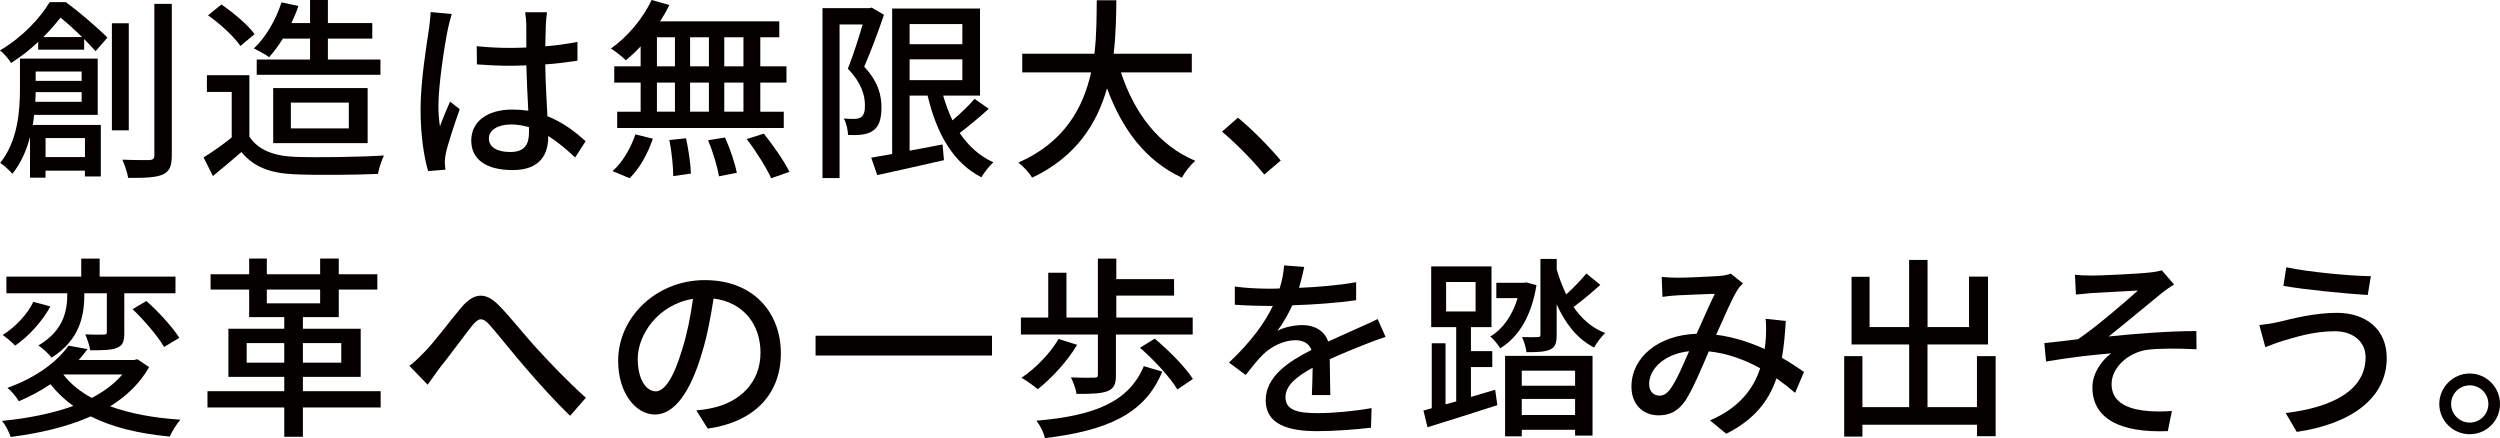
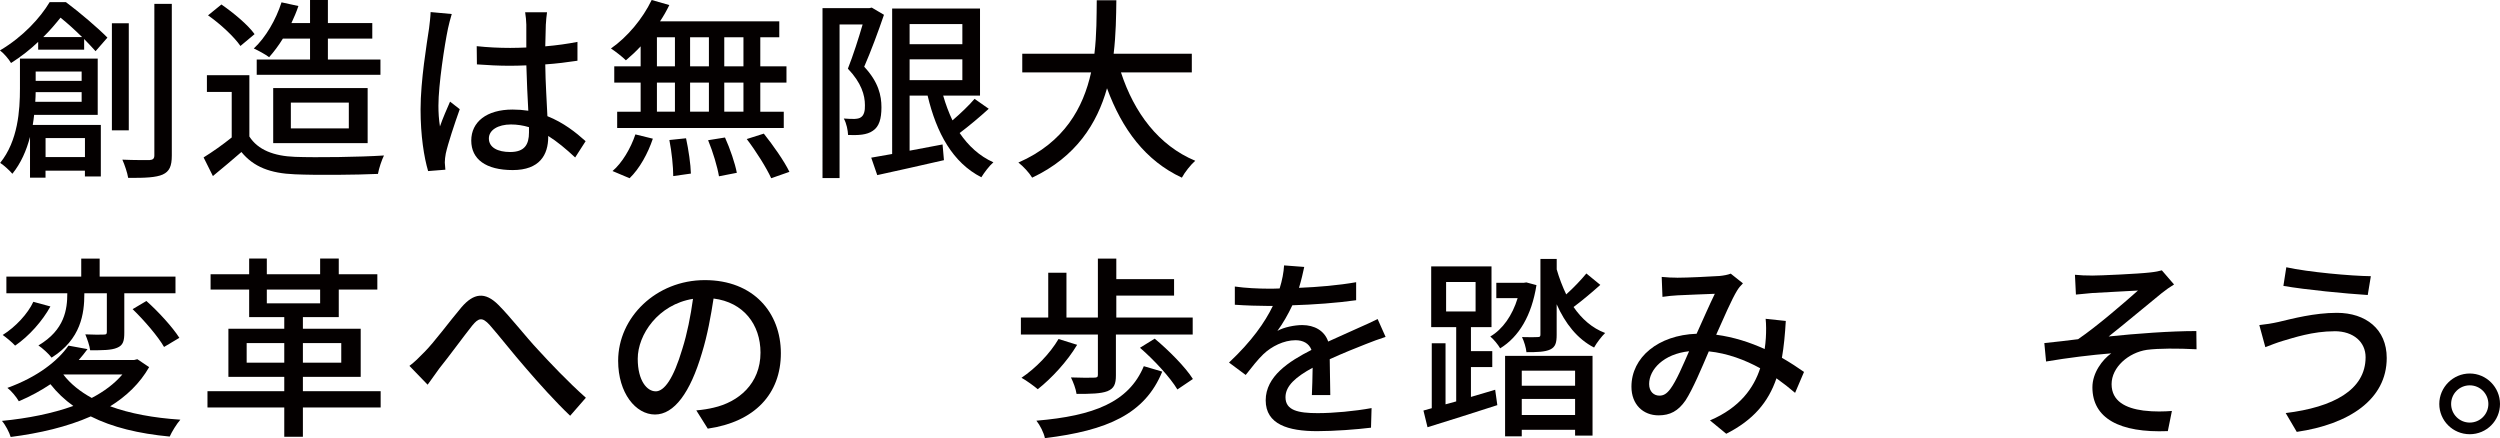
<svg xmlns="http://www.w3.org/2000/svg" id="_レイヤー_2" data-name="レイヤー 2" viewBox="0 0 618.87 108.45">
  <defs>
    <style>
      .cls-1 {
        fill: #040000;
      }
    </style>
  </defs>
  <g id="_レイヤー_1-2" data-name="レイヤー 1">
    <g>
      <path class="cls-1" d="M16.32.53c3.46,2.59,7.87,6.34,10.27,8.78l-2.93,3.36c-.77-.86-1.73-1.87-2.83-3.02v2.64h-11.38v-1.92c-1.92,1.82-4.13,3.6-6.72,5.23-.53-.96-1.87-2.5-2.74-3.12C5.76,9.07,9.99,4.37,12.29.53h4.03ZM8.45,28.42c-.1.82-.19,1.68-.34,2.5h16.85v12.77h-3.94v-1.44h-9.75v1.73h-3.84v-10.08c-.86,3.31-2.26,6.53-4.37,9.12-.62-.77-2.21-2.21-3.02-2.69,4.42-5.47,4.9-13.01,4.9-18.43v-7.39h19.25v13.92h-15.75ZM20.21,25.2v-2.4h-11.38c0,.77-.05,1.58-.1,2.4h11.47ZM8.83,17.71v2.3h11.38v-2.3h-11.38ZM20.31,9.17c-1.68-1.68-3.6-3.41-5.33-4.8-1.2,1.49-2.59,3.17-4.27,4.8h9.6ZM11.28,34.18v4.7h9.75v-4.7h-9.75ZM31.88,32.26h-4.18V5.76h4.18v26.5ZM42.53.96v37.54c0,2.64-.58,3.94-2.26,4.71-1.63.72-4.32.86-8.54.82-.19-1.2-.86-3.22-1.44-4.51,3.02.14,5.81.1,6.77.1.77-.05,1.15-.34,1.15-1.15V.96h4.32Z" />
      <path class="cls-1" d="M61.73,33.79c2.11,3.31,6.05,4.85,11.33,5.04,5.33.19,15.99.05,21.99-.34-.53,1.06-1.25,3.17-1.49,4.56-5.42.24-15.07.34-20.55.1-6.1-.24-10.22-1.82-13.25-5.52-2.26,1.97-4.56,3.89-7.06,5.95l-2.3-4.61c2.16-1.34,4.71-3.12,6.96-4.94v-11.28h-6.14v-4.13h10.51v15.17ZM59.52,11.38c-1.54-2.26-4.99-5.47-8.02-7.58l3.31-2.69c2.98,2.06,6.58,5.04,8.21,7.34l-3.5,2.93ZM70.03,9.55c-1.06,1.73-2.26,3.31-3.41,4.61-.86-.67-2.74-1.68-3.79-2.16,2.98-2.78,5.47-7.1,6.86-11.42l4.18.91c-.48,1.44-1.1,2.88-1.73,4.22h4.61V0h4.42v5.71h10.99v3.84h-10.99v5.18h13.01v3.79h-30.63v-3.79h13.2v-5.18h-6.72ZM67.63,35.43v-13.63h23.38v13.63h-23.38ZM72,31.78h14.35v-6.38h-14.35v6.38Z" />
      <path class="cls-1" d="M110.88,7.15c-.82,3.89-2.35,13.87-2.35,19.01,0,1.73.1,3.36.38,5.14.67-1.97,1.73-4.37,2.5-6.14l2.4,1.87c-1.3,3.65-2.93,8.54-3.46,10.99-.14.67-.24,1.63-.24,2.21.05.48.1,1.2.14,1.78l-4.27.34c-1.01-3.41-1.87-8.74-1.87-15.27,0-7.1,1.54-16.27,2.11-20.11.14-1.2.34-2.74.38-3.98l5.23.48c-.29.86-.77,2.83-.96,3.7ZM135.12,6c-.05,1.2-.1,3.26-.14,5.47,2.83-.24,5.52-.62,7.97-1.1v4.66c-2.5.38-5.18.72-7.97.91.05,4.8.38,9.12.53,12.82,3.98,1.58,7.06,4.03,9.46,6.19l-2.59,4.03c-2.26-2.11-4.46-3.94-6.67-5.33v.24c0,4.42-2.11,8.21-8.78,8.21s-10.27-2.69-10.27-7.3,3.79-7.68,10.23-7.68c1.34,0,2.64.1,3.89.29-.19-3.36-.38-7.49-.48-11.23-1.34.05-2.69.1-4.03.1-2.78,0-5.42-.14-8.21-.34l-.05-4.51c2.74.29,5.42.43,8.3.43,1.34,0,2.64-.05,3.98-.1v-5.66c0-.82-.14-2.16-.29-3.07h5.42c-.14.96-.24,2.02-.29,2.98ZM126.29,37.63c3.55,0,4.66-1.82,4.66-4.85v-1.3c-1.44-.43-2.93-.67-4.46-.67-3.22,0-5.47,1.39-5.47,3.46,0,2.26,2.21,3.36,5.28,3.36Z" />
      <path class="cls-1" d="M158.59,11.47c-1.2,1.3-2.45,2.45-3.65,3.46-.82-.82-2.59-2.21-3.7-2.93,4.08-2.83,7.87-7.39,10.08-12l4.37,1.25c-.67,1.39-1.44,2.74-2.3,4.03h29.52v3.94h-4.7v7.2h6.48v4.03h-6.48v7.2h5.81v4.03h-41.24v-4.03h5.81v-7.2h-6.53v-4.03h6.53v-4.94ZM151.63,42.34c2.35-1.97,4.51-5.62,5.66-9.07l4.32,1.06c-1.2,3.6-3.26,7.39-5.76,9.79l-4.22-1.78ZM162.62,16.42h4.46v-7.2h-4.46v7.2ZM162.62,27.65h4.46v-7.2h-4.46v7.2ZM169.83,34.23c.62,2.83,1.15,6.53,1.2,8.74l-4.37.62c0-2.26-.38-6.05-.96-8.93l4.13-.43ZM175.49,16.42v-7.2h-4.66v7.2h4.66ZM170.83,20.45v7.2h4.66v-7.2h-4.66ZM179.47,34.04c1.25,2.74,2.5,6.43,2.93,8.74l-4.42.86c-.38-2.3-1.49-6.05-2.69-8.93l4.18-.67ZM184.04,9.22h-4.75v7.2h4.75v-7.2ZM184.04,20.45h-4.75v7.2h4.75v-7.2ZM189.08,33.08c2.3,2.88,5.09,6.86,6.34,9.46l-4.51,1.58c-1.15-2.54-3.74-6.67-6.05-9.7l4.22-1.34Z" />
      <path class="cls-1" d="M218.83,3.65c-1.39,4.08-3.26,9.12-4.9,12.87,3.55,3.79,4.27,7.15,4.27,10.03s-.58,4.8-2.11,5.81c-.72.53-1.68.82-2.69.96-1.01.14-2.3.14-3.46.1-.05-1.15-.38-2.88-1.06-4.08,1.06.1,1.97.1,2.69.1.62-.05,1.15-.1,1.58-.43.72-.48,1.01-1.58.96-2.98,0-2.45-.86-5.52-4.22-9.03,1.3-3.26,2.69-7.63,3.65-10.94h-5.71v38.02h-4.22V2.02h11.57l.62-.14,3.02,1.78ZM244.76,26.93c-2.26,2.06-4.9,4.27-7.2,6,2.16,3.17,4.9,5.71,8.35,7.25-1.01.86-2.3,2.59-2.98,3.7-7.06-3.6-11.09-10.9-13.3-20.21h-4.46v13.63l8.16-1.54.34,3.89c-5.81,1.34-11.91,2.69-16.51,3.7l-1.49-4.32c1.49-.24,3.26-.58,5.18-.91V2.11h21.75v21.55h-9.12c.62,2.16,1.39,4.22,2.3,6.14,2.02-1.73,4.08-3.7,5.47-5.33l3.5,2.45ZM225.17,5.95v4.99h13.06v-4.99h-13.06ZM225.17,19.83h13.06v-5.14h-13.06v5.14Z" />
      <path class="cls-1" d="M277.49,17.91c3.26,9.99,9.31,18.1,18.39,21.89-1.1.96-2.59,2.83-3.31,4.18-8.98-4.18-14.79-11.95-18.53-22.13-2.45,8.69-7.63,16.99-18.53,22.13-.72-1.2-2.16-2.78-3.41-3.74,11.42-4.99,16.08-13.63,18-22.32h-17.04v-4.61h17.86c.58-4.8.53-9.41.58-13.25h4.85c-.05,3.89-.1,8.5-.67,13.25h19.35v4.61h-17.52Z" />
-       <path class="cls-1" d="M302.5,32.59l3.94-3.46c3.41,2.78,7.87,7.3,10.61,10.61l-4.08,3.46c-3.02-3.7-7.1-7.78-10.46-10.61Z" />
      <path class="cls-1" d="M36.92,90.88c-2.3,4.03-5.62,7.2-9.65,9.7,4.85,1.78,10.75,2.88,17.38,3.31-.96,1.1-2.11,2.98-2.64,4.18-7.68-.72-14.21-2.3-19.54-4.99-5.86,2.59-12.72,4.18-19.83,5.09-.29-1.06-1.34-3.07-2.16-3.98,6.38-.62,12.43-1.82,17.67-3.7-2.16-1.54-4.03-3.31-5.66-5.38-2.3,1.54-4.9,2.98-7.83,4.22-.62-1.1-1.92-2.64-2.83-3.31,7.44-2.69,12.48-6.67,15.12-10.46l4.71.86c-.67.91-1.39,1.82-2.16,2.69h13.73l.77-.19,2.93,1.97ZM12.48,75.86c-1.97,3.6-5.33,7.39-8.74,9.7-.77-.86-2.21-2.02-3.07-2.64,3.17-1.97,6.24-5.28,7.58-8.21l4.22,1.15ZM20.88,72.69c0,4.94-.82,11.28-8.11,15.84-.72-.96-2.26-2.35-3.26-3.02,6.53-3.84,7.15-8.98,7.15-12.91H1.58v-4.13h18.53v-4.46h4.56v4.46h18.77v4.13h-12.67v9.7c0,2.02-.24,3.17-1.78,3.79-1.44.62-3.6.62-6.67.62-.14-1.15-.72-2.78-1.2-3.94,2.02.1,4.03.1,4.61.05.58,0,.72-.14.72-.67v-9.55h-5.57v.1ZM15.7,92.75c1.73,2.26,4.13,4.18,7.01,5.76,3.02-1.58,5.62-3.5,7.58-5.81h-14.55l-.05.05ZM36.24,74.51c2.98,2.64,6.48,6.48,8.16,9.12l-3.79,2.26c-1.44-2.54-4.9-6.58-7.78-9.36l3.41-2.02Z" />
      <path class="cls-1" d="M94.23,100.87h-19.25v7.25h-4.61v-7.25h-19.01v-4.03h19.01v-3.55h-13.83v-11.91h13.83v-2.88h-8.69v-6.82h-9.55v-3.79h9.55v-3.89h4.37v3.89h13.2v-3.89h4.61v3.89h9.55v3.79h-9.55v6.82h-8.88v2.88h14.31v11.91h-14.31v3.55h19.25v4.03ZM70.37,89.78v-4.85h-9.31v4.85h9.31ZM66.05,75.09h13.2v-3.41h-13.2v3.41ZM74.98,84.93v4.85h9.5v-4.85h-9.5Z" />
      <path class="cls-1" d="M105.03,87.19c2.45-2.45,6.29-7.68,9.22-11.14,3.02-3.5,5.81-3.89,9.12-.58,3.02,3.02,6.77,7.87,9.75,11.04,2.98,3.26,7.49,8.02,11.91,11.95l-3.89,4.46c-3.55-3.36-7.82-8.11-10.99-11.81-3.07-3.5-6.67-8.11-8.93-10.66-1.87-2.06-2.78-1.73-4.32.14-2.11,2.64-5.81,7.73-8.11,10.56-1.01,1.44-2.11,2.98-2.93,4.08l-4.51-4.66c1.3-.96,2.35-2.02,3.7-3.41Z" />
      <path class="cls-1" d="M175.2,106.1l-2.83-4.51c1.63-.14,3.07-.38,4.27-.67,6.14-1.39,11.62-5.9,11.62-13.63,0-6.96-4.22-12.48-11.62-13.39-.67,4.32-1.49,8.98-2.88,13.49-2.88,9.79-6.87,15.22-11.62,15.22s-9.12-5.28-9.12-13.3c0-10.75,9.41-19.97,21.46-19.97s18.82,8.07,18.82,18.1-6.43,16.99-18.1,18.67ZM162.29,96.88c2.16,0,4.42-3.12,6.62-10.51,1.2-3.79,2.06-8.16,2.64-12.39-8.64,1.39-13.68,8.88-13.68,14.83,0,5.52,2.35,8.06,4.42,8.06Z" />
-       <path class="cls-1" d="M245.57,83.11v4.9h-43.68v-4.9h43.68Z" />
      <path class="cls-1" d="M271.78,82.82h-19.06v-4.22h6.77v-11.09h4.51v11.09h7.78v-14.59h4.56v5.09h14.3v4.08h-14.3v5.42h18.91v4.22h-19.01v10.08c0,2.16-.43,3.26-2.11,3.94-1.63.62-4.08.67-7.63.67-.19-1.3-.82-2.93-1.39-4.08,2.5.1,5.09.1,5.76.05.72,0,.91-.14.91-.72v-9.94ZM266.64,85.36c-2.45,4.13-6.34,8.3-9.74,10.99-.91-.77-2.88-2.21-4.03-2.83,3.5-2.35,7.06-6,9.17-9.6l4.61,1.44ZM287.71,91.99c-4.27,10.51-13.63,14.59-29.04,16.47-.29-1.39-1.25-3.26-2.11-4.32,14.21-1.2,22.85-4.56,26.59-13.49l4.56,1.34ZM285.84,83.83c3.41,2.83,7.63,7.06,9.46,9.99l-3.84,2.59c-1.78-2.98-5.76-7.3-9.26-10.32l3.65-2.26Z" />
      <path class="cls-1" d="M321.6,71.25c4.7-.19,9.74-.62,14.11-1.39v4.46c-4.7.67-10.61,1.1-15.79,1.25-1.06,2.26-2.35,4.51-3.7,6.34,1.58-.91,4.27-1.44,6.14-1.44,3.02,0,5.52,1.39,6.43,4.08,2.98-1.39,5.42-2.4,7.68-3.46,1.63-.72,3.02-1.34,4.56-2.11l1.97,4.42c-1.39.43-3.46,1.2-4.9,1.78-2.45.96-5.57,2.21-8.93,3.74.05,2.74.1,6.58.14,8.88h-4.56c.1-1.68.14-4.42.19-6.77-4.13,2.26-6.72,4.46-6.72,7.3,0,3.26,3.12,3.94,7.97,3.94,3.89,0,9.12-.48,13.34-1.25l-.14,4.85c-3.46.43-9.03.86-13.35.86-7.15,0-12.72-1.68-12.72-7.63s5.76-9.65,11.33-12.48c-.62-1.68-2.16-2.4-3.94-2.4-2.93,0-5.95,1.54-7.97,3.46-1.39,1.34-2.78,3.12-4.37,5.14l-4.13-3.07c5.62-5.28,8.88-9.94,10.85-14.02h-1.39c-2.02,0-5.33-.1-8.02-.29v-4.51c2.54.38,5.95.53,8.26.53.91,0,1.87,0,2.83-.05.62-1.97,1.01-3.98,1.1-5.71l4.99.38c-.29,1.34-.67,3.12-1.3,5.18Z" />
      <path class="cls-1" d="M370.13,96.5l.53,3.79c-6.05,1.97-12.48,3.98-17.28,5.47l-1.01-4.13,2.06-.58v-16.08h3.41v15.12l2.64-.72v-18.39h-6.19v-15.03h14.93v15.03h-5.09v5.95h5.28v3.94h-5.28v7.39l6-1.78ZM357.98,77.11h7.3v-7.3h-7.3v7.3ZM380.35,70.58c-1.2,7.54-4.32,12.77-8.98,15.65-.53-.91-1.58-2.21-2.45-2.93,3.07-1.78,5.47-5.23,6.77-9.5h-5.28v-3.79h6.77l.67-.1,2.5.67ZM372.58,88.1h21.65v19.73h-4.32v-1.44h-13.2v1.63h-4.13v-19.92ZM376.71,91.75v3.74h13.2v-3.74h-13.2ZM389.91,102.74v-3.98h-13.2v3.98h13.2ZM396.15,70.53c-2.16,1.92-4.56,3.94-6.62,5.47,2.02,2.93,4.61,5.23,7.82,6.43-.86.82-2.11,2.45-2.74,3.6-4.13-2.11-7.15-5.95-9.26-10.71v7.54c0,1.97-.29,3.02-1.58,3.65-1.34.62-3.22.67-5.9.67-.1-1.06-.58-2.69-1.1-3.74,1.73.05,3.41.05,3.89,0,.53,0,.67-.14.67-.62v-18.72h4.03v2.59c.62,2.16,1.44,4.27,2.35,6.19,1.82-1.63,3.74-3.65,4.99-5.18l3.46,2.83Z" />
      <path class="cls-1" d="M415.15,68.75c2.59,0,8.4-.29,10.51-.43,1.01-.1,2.06-.29,2.78-.58l3.02,2.4c-.58.58-1.06,1.15-1.44,1.78-1.3,2.11-3.26,6.62-5.18,10.94,4.37.58,8.45,1.92,12,3.55.14-.96.24-1.87.29-2.74.1-1.63.1-3.36-.05-4.75l4.99.53c-.19,3.31-.48,6.38-.96,9.12,2.16,1.25,3.98,2.45,5.47,3.5l-2.21,5.18c-1.39-1.2-2.93-2.4-4.61-3.6-2.02,5.91-5.71,10.32-12.43,13.73l-4.03-3.31c7.44-3.17,10.85-8.06,12.43-12.91-3.75-2.06-8.07-3.7-12.72-4.18-1.78,4.18-3.98,9.41-5.76,12.14-1.82,2.64-3.84,3.7-6.67,3.7-3.84,0-6.72-2.69-6.72-7.1,0-7.25,6.62-12.77,16.13-13.1,1.58-3.5,3.22-7.25,4.51-9.89-1.92.05-7.06.29-9.22.38-1.01.05-2.54.19-3.74.38l-.19-4.94c1.25.14,2.78.19,3.79.19ZM410.78,97.94c1.01,0,1.78-.43,2.69-1.63,1.54-2.06,3.12-5.86,4.66-9.36-6.29.67-9.89,4.51-9.89,8.11,0,1.92,1.2,2.88,2.54,2.88Z" />
-       <path class="cls-1" d="M494.02,88.15v19.83h-4.61v-2.83h-28.37v2.93h-4.51v-19.92h4.51v12.63h11.57v-15.51h-14.26v-16.75h4.46v12.43h9.79v-16.61h4.56v16.61h10.27v-12.48h4.7v16.8h-14.98v15.51h12.24v-12.63h4.61Z" />
      <path class="cls-1" d="M517.83,68.22c2.06,0,11.57-.43,14.4-.77,1.34-.14,2.3-.34,2.93-.53l3.02,3.5c-.82.48-2.26,1.49-3.07,2.16-3.5,2.83-9.5,7.87-13.11,10.71,6.91-.72,15.27-1.34,21.7-1.34l.05,4.51c-4.66-.24-9.36-.24-12.29.14-4.51.67-8.74,4.27-8.74,8.5s3.5,5.95,7.87,6.53c2.74.34,5.28.24,7.06.1l-1.01,4.99c-11.95.48-18.67-3.17-18.67-10.85,0-3.6,2.5-6.87,4.66-8.4-4.8.38-10.75,1.1-16.13,2.02l-.43-4.56c2.59-.24,5.9-.67,8.35-.96,4.8-3.26,11.86-9.41,14.83-12.05-2.06.14-9.36.48-11.38.62-1.25.1-2.74.29-3.98.38l-.24-4.9c1.34.14,2.64.19,4.18.19Z" />
      <path class="cls-1" d="M577.92,82c-5.47,0-10.18,1.63-12.87,2.4-1.44.43-3.02,1.06-4.27,1.54l-1.49-5.47c1.44-.14,3.26-.43,4.75-.77,3.46-.82,8.88-2.26,14.45-2.26,7.15,0,12.34,4.03,12.34,11.18,0,10.32-9.41,16.42-22.27,18.29l-2.74-4.66c11.76-1.44,19.78-5.71,19.78-13.83,0-3.7-2.93-6.43-7.68-6.43ZM586.9,68.37l-.77,4.66c-5.42-.34-15.41-1.3-20.88-2.26l.72-4.61c5.42,1.2,16.08,2.16,20.93,2.21Z" />
      <path class="cls-1" d="M618.87,100c0,4.13-3.31,7.49-7.49,7.49s-7.54-3.36-7.54-7.49,3.41-7.54,7.54-7.54,7.49,3.41,7.49,7.54ZM615.99,100c0-2.54-2.06-4.61-4.61-4.61s-4.61,2.06-4.61,4.61,2.06,4.61,4.61,4.61,4.61-2.06,4.61-4.61Z" />
    </g>
  </g>
</svg>